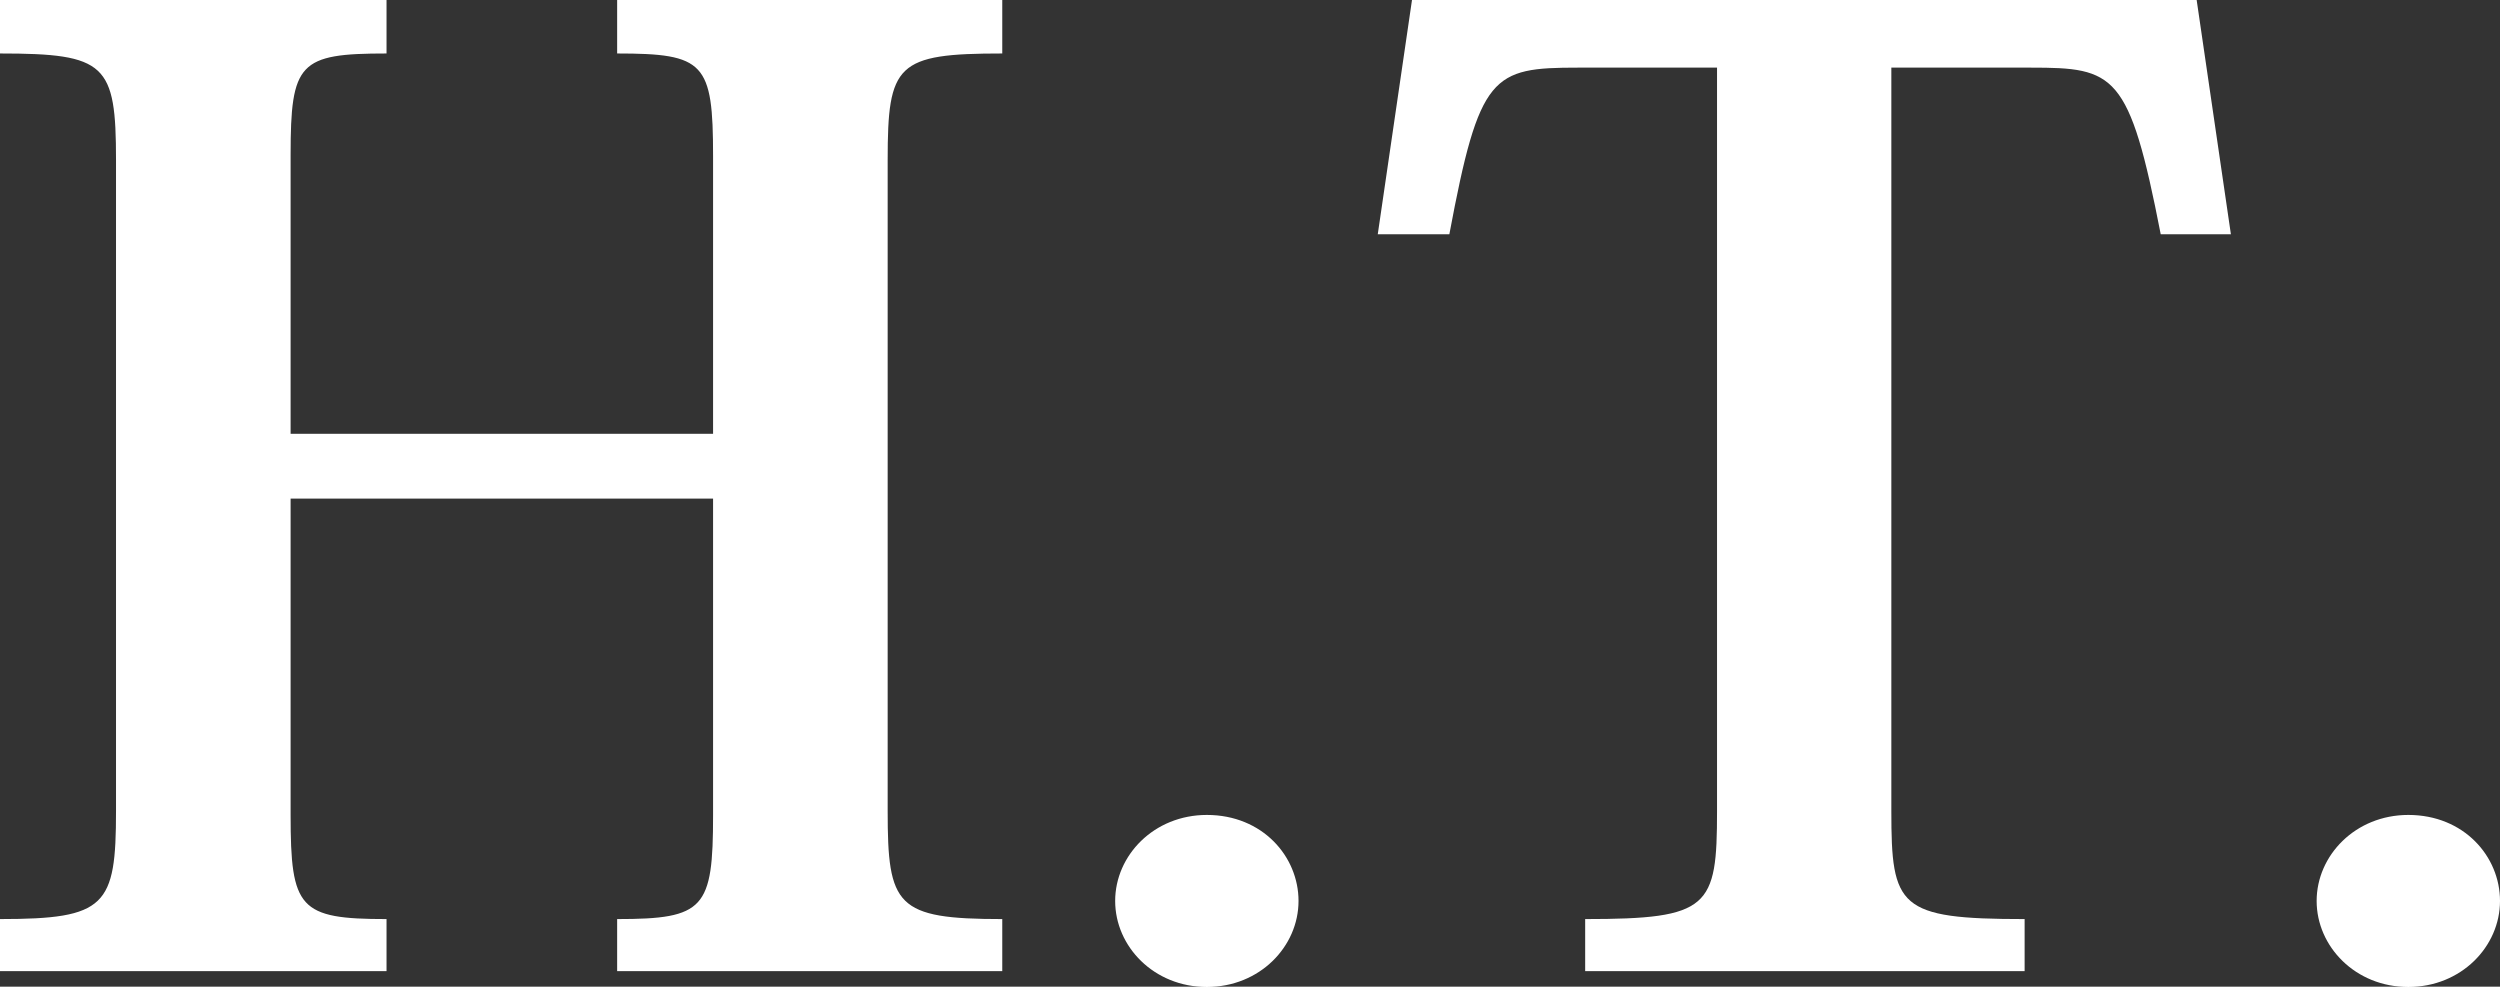
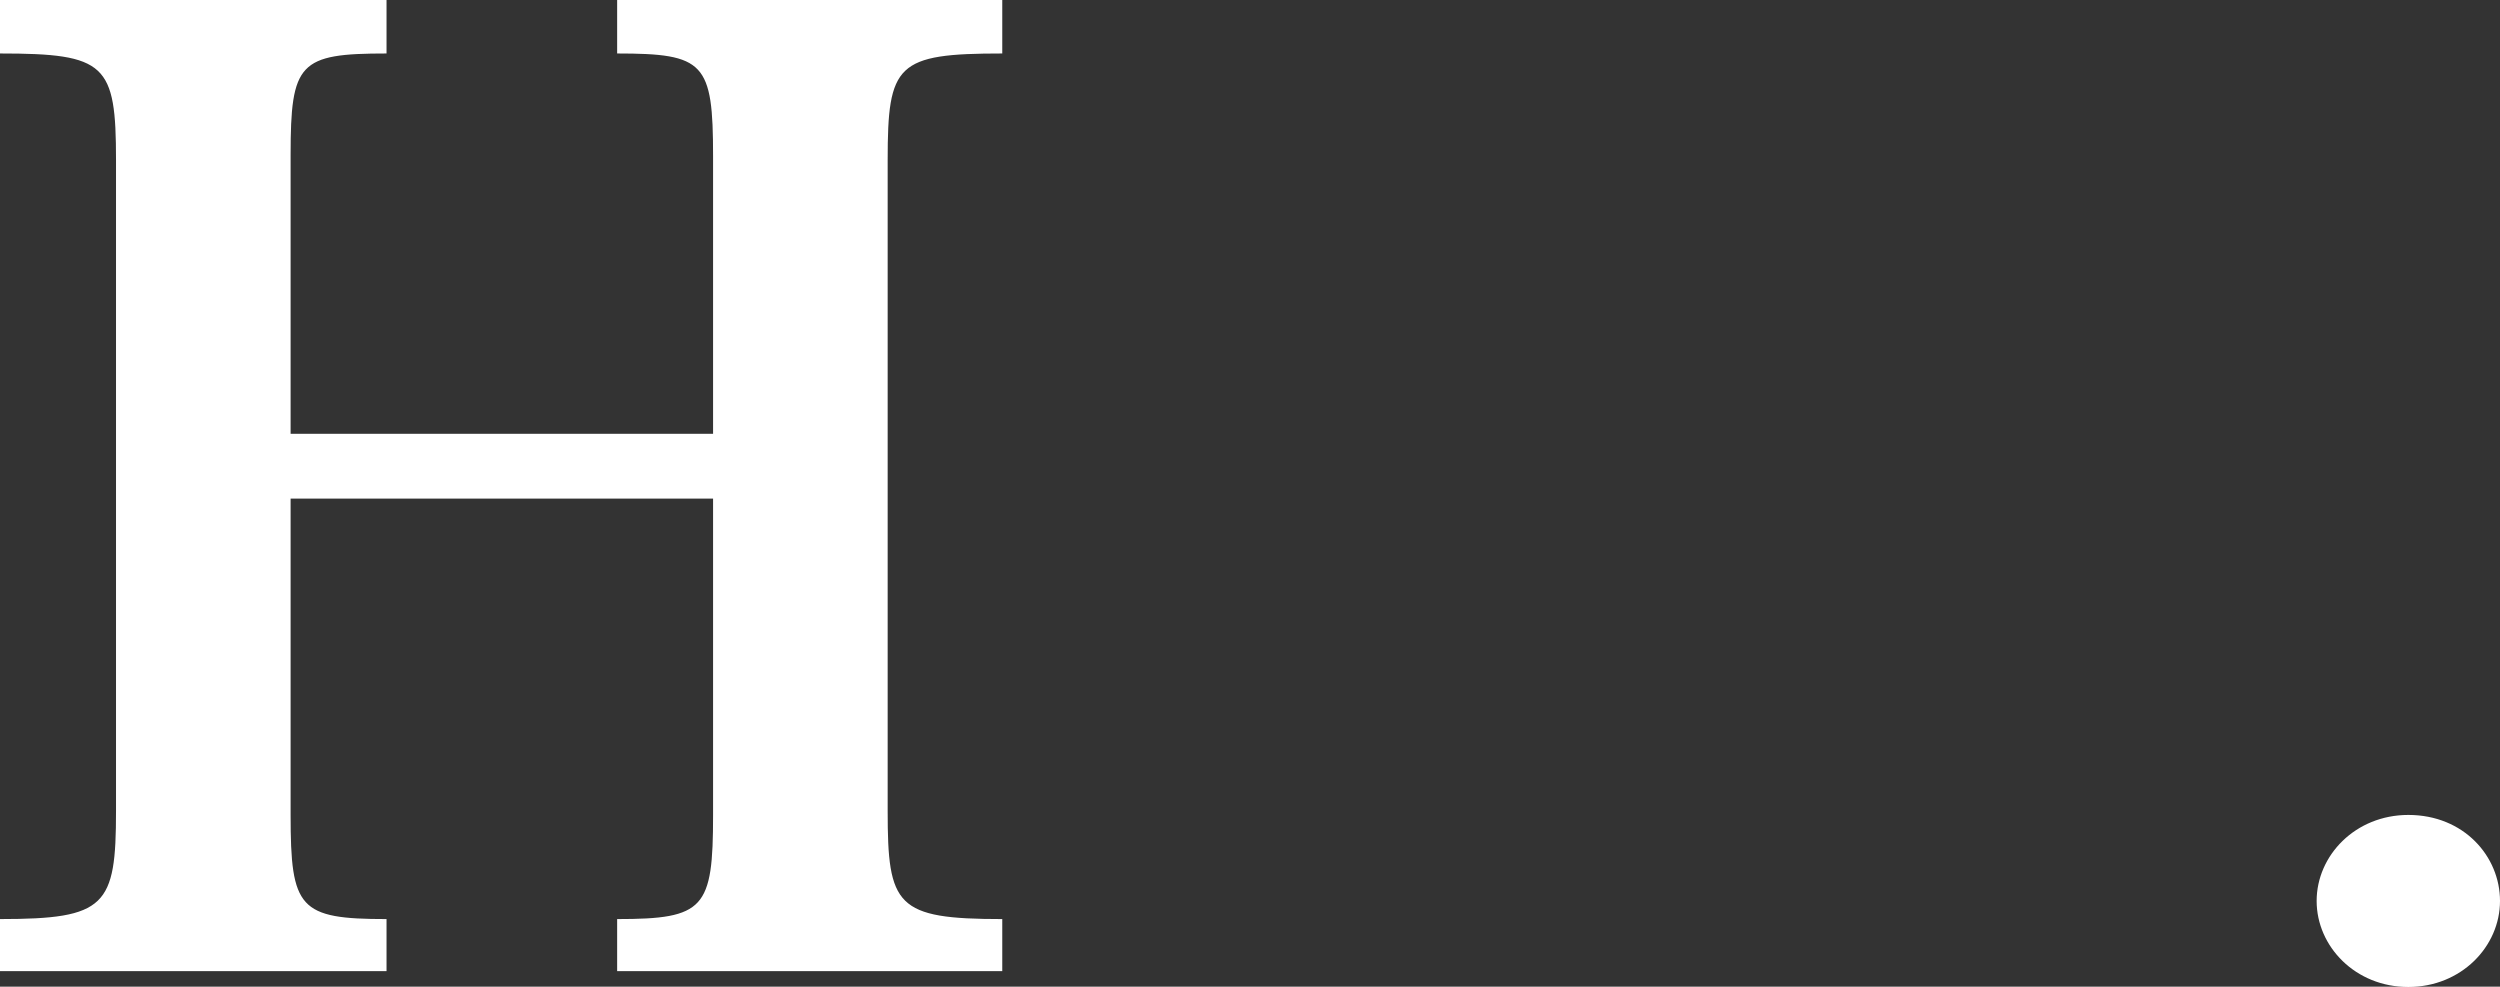
<svg xmlns="http://www.w3.org/2000/svg" id="b" data-name="レイヤー 2" width="88.35" height="34.87" viewBox="0 0 88.35 34.87">
  <rect x="0" y="0" width="88.35" height="34.87" fill="#333333" stroke="none" />
  <defs>
    <style>
      .d {
        fill: #fff;
        stroke-width: 0px;
      }
    </style>
  </defs>
  <g id="c" data-name="テキスト">
    <g>
      <path class="d" d="M35.42,1.89c-3.74,0-4.05.37-4.05,3.77v23c0,3.36.3,3.82,4.05,3.82v1.84h-13.61v-1.84c3.09,0,3.39-.37,3.39-3.68v-11.18h-14.93v11.18c0,3.31.3,3.68,3.39,3.68v1.84H0v-1.84c3.75,0,4.1-.46,4.1-3.82V5.66c0-3.4-.35-3.77-4.1-3.77V0h13.66v1.89c-3.09,0-3.39.32-3.39,3.59v9.85h14.93V5.52c0-3.31-.3-3.63-3.39-3.63V0h13.61v1.89Z" />
-       <path class="d" d="M45.89,31.84c0,1.61-1.37,3.04-3.24,3.04s-3.24-1.43-3.24-3.04,1.37-3.04,3.24-3.04c1.97,0,3.24,1.47,3.24,3.04Z" />
-       <path class="d" d="M66.84,2.39v26.27c0,3.4.25,3.82,4.71,3.82v1.84h-15.53v-1.84c4.4,0,4.66-.41,4.66-3.82V2.39h-4.91c-3.04,0-3.49.23-4.55,5.89h-2.53l1.21-8.28h27.73l1.21,8.28h-2.48c-1.11-5.71-1.62-5.89-4.6-5.89h-4.91Z" />
      <path class="d" d="M88.35,31.84c0,1.61-1.37,3.04-3.24,3.04s-3.24-1.43-3.24-3.04,1.37-3.04,3.24-3.04c1.97,0,3.24,1.47,3.24,3.04Z" />
    </g>
  </g>
</svg>